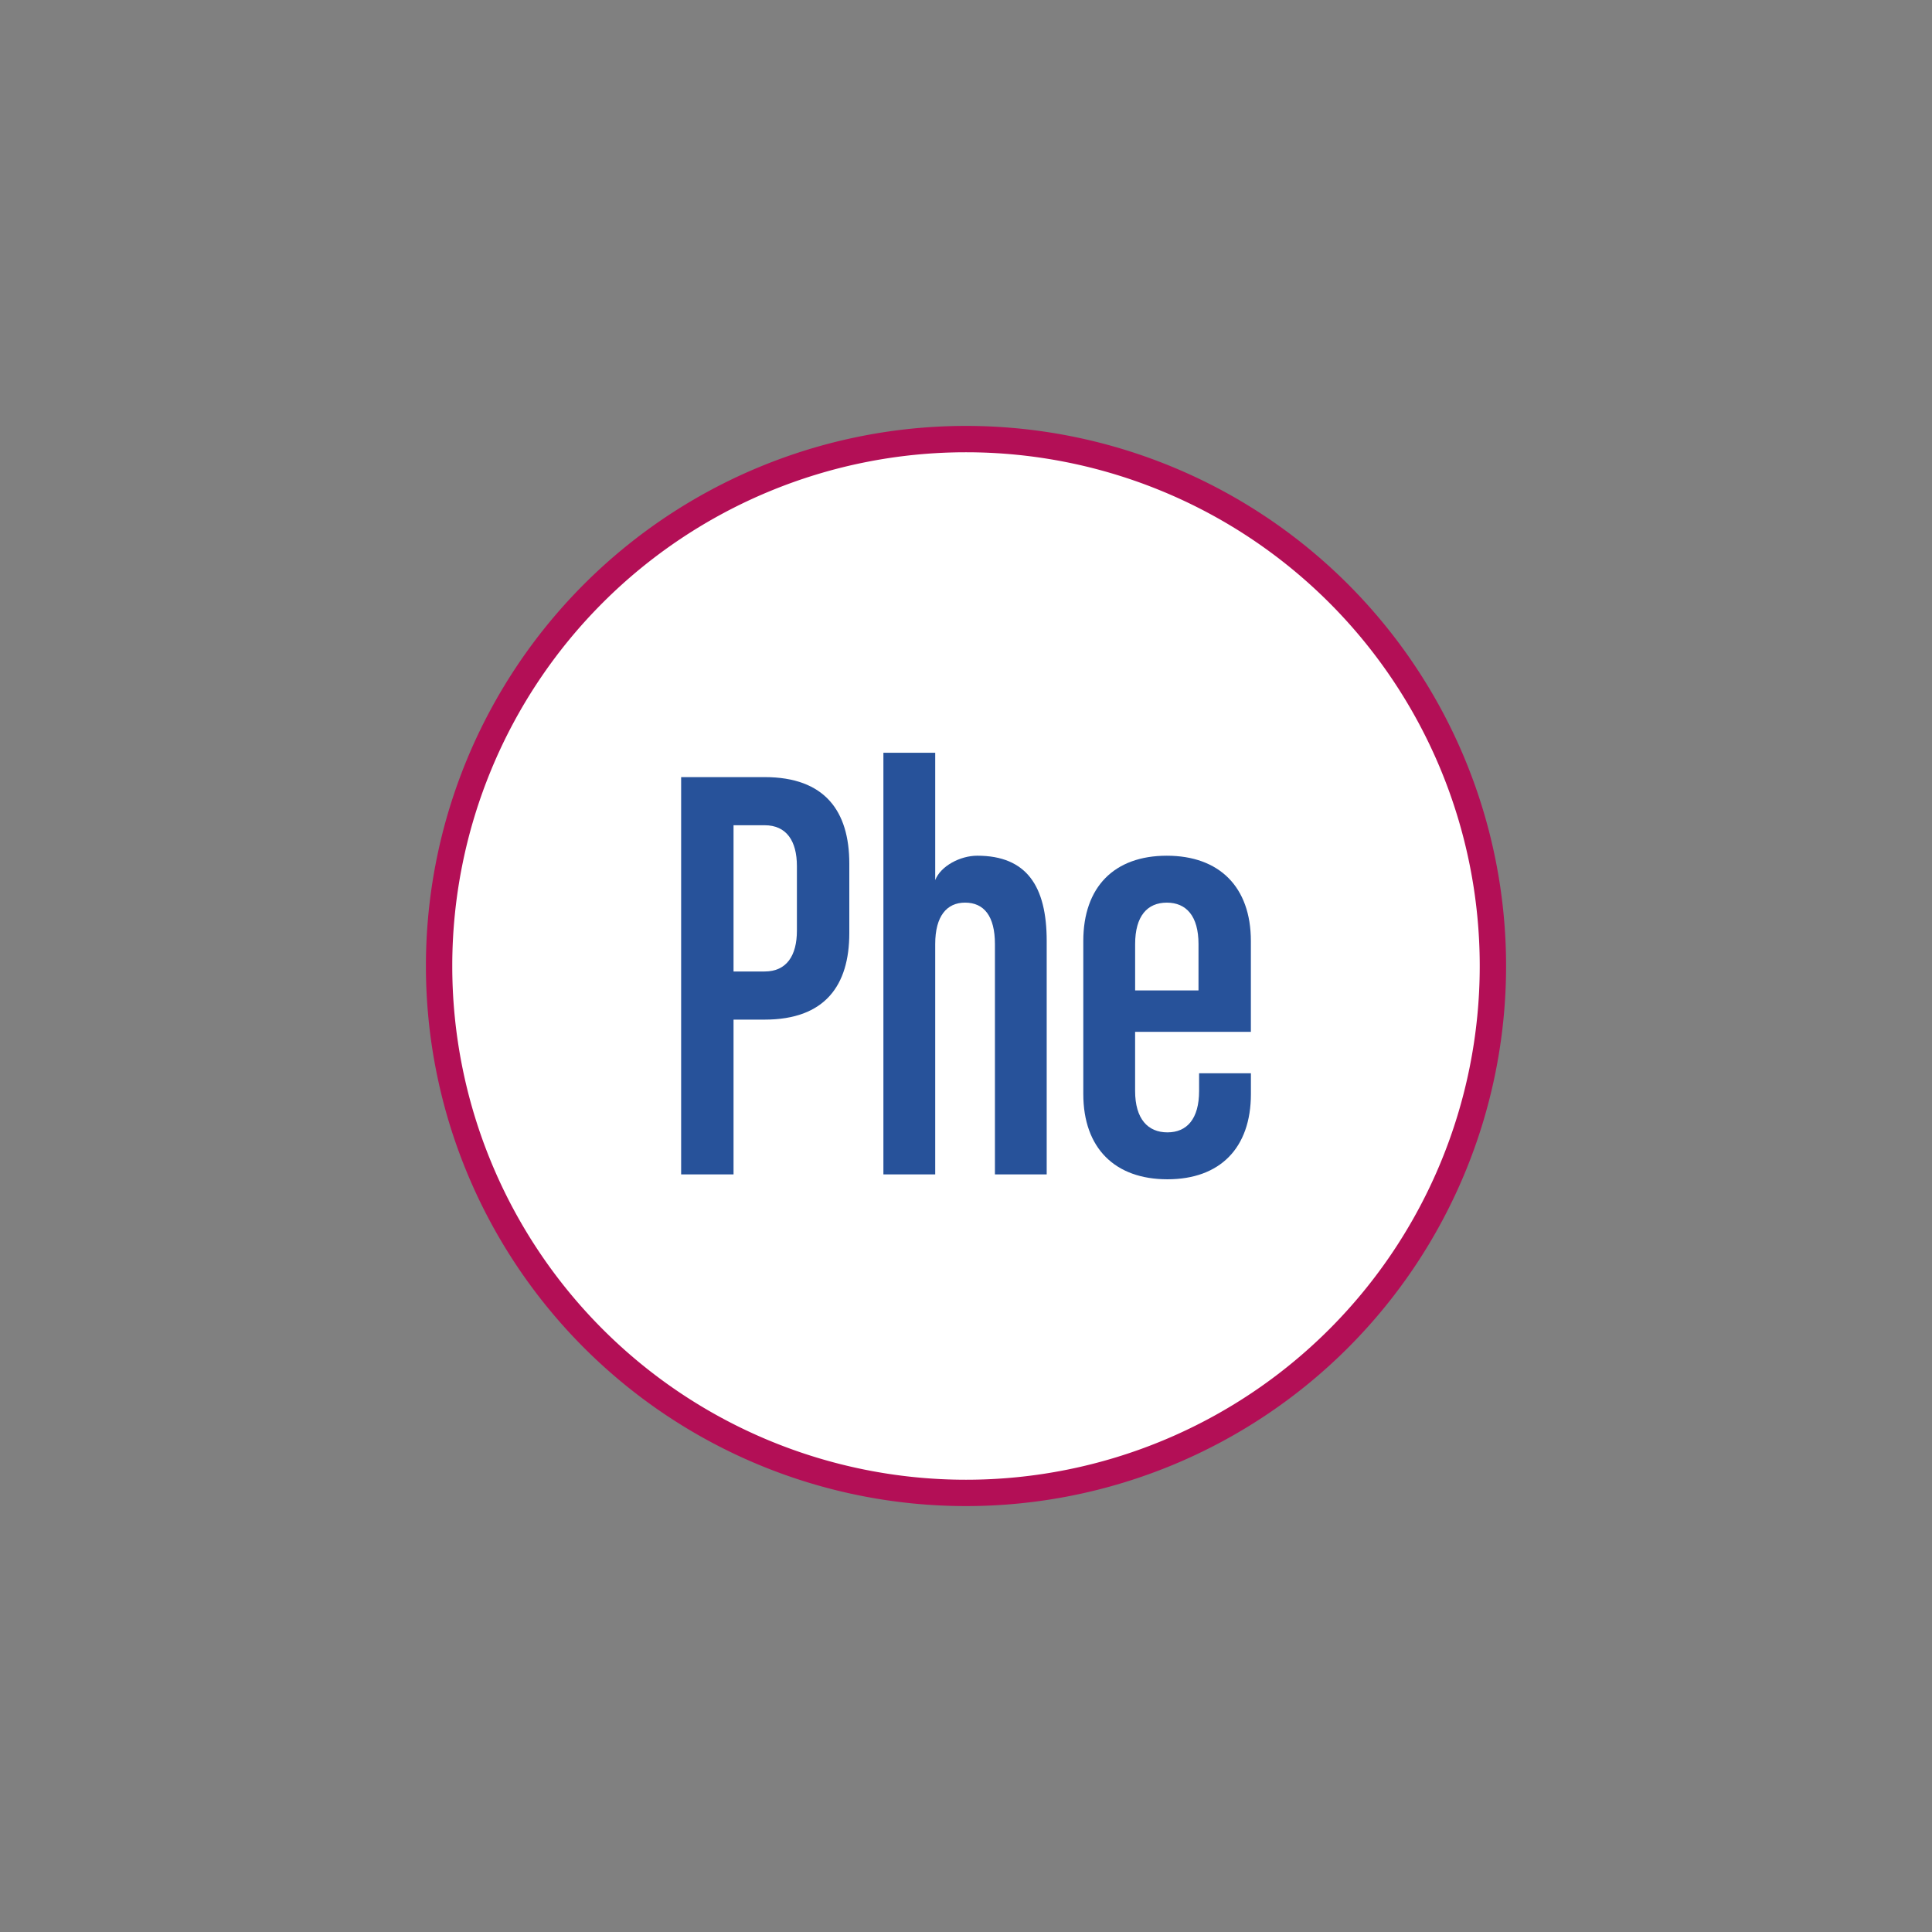
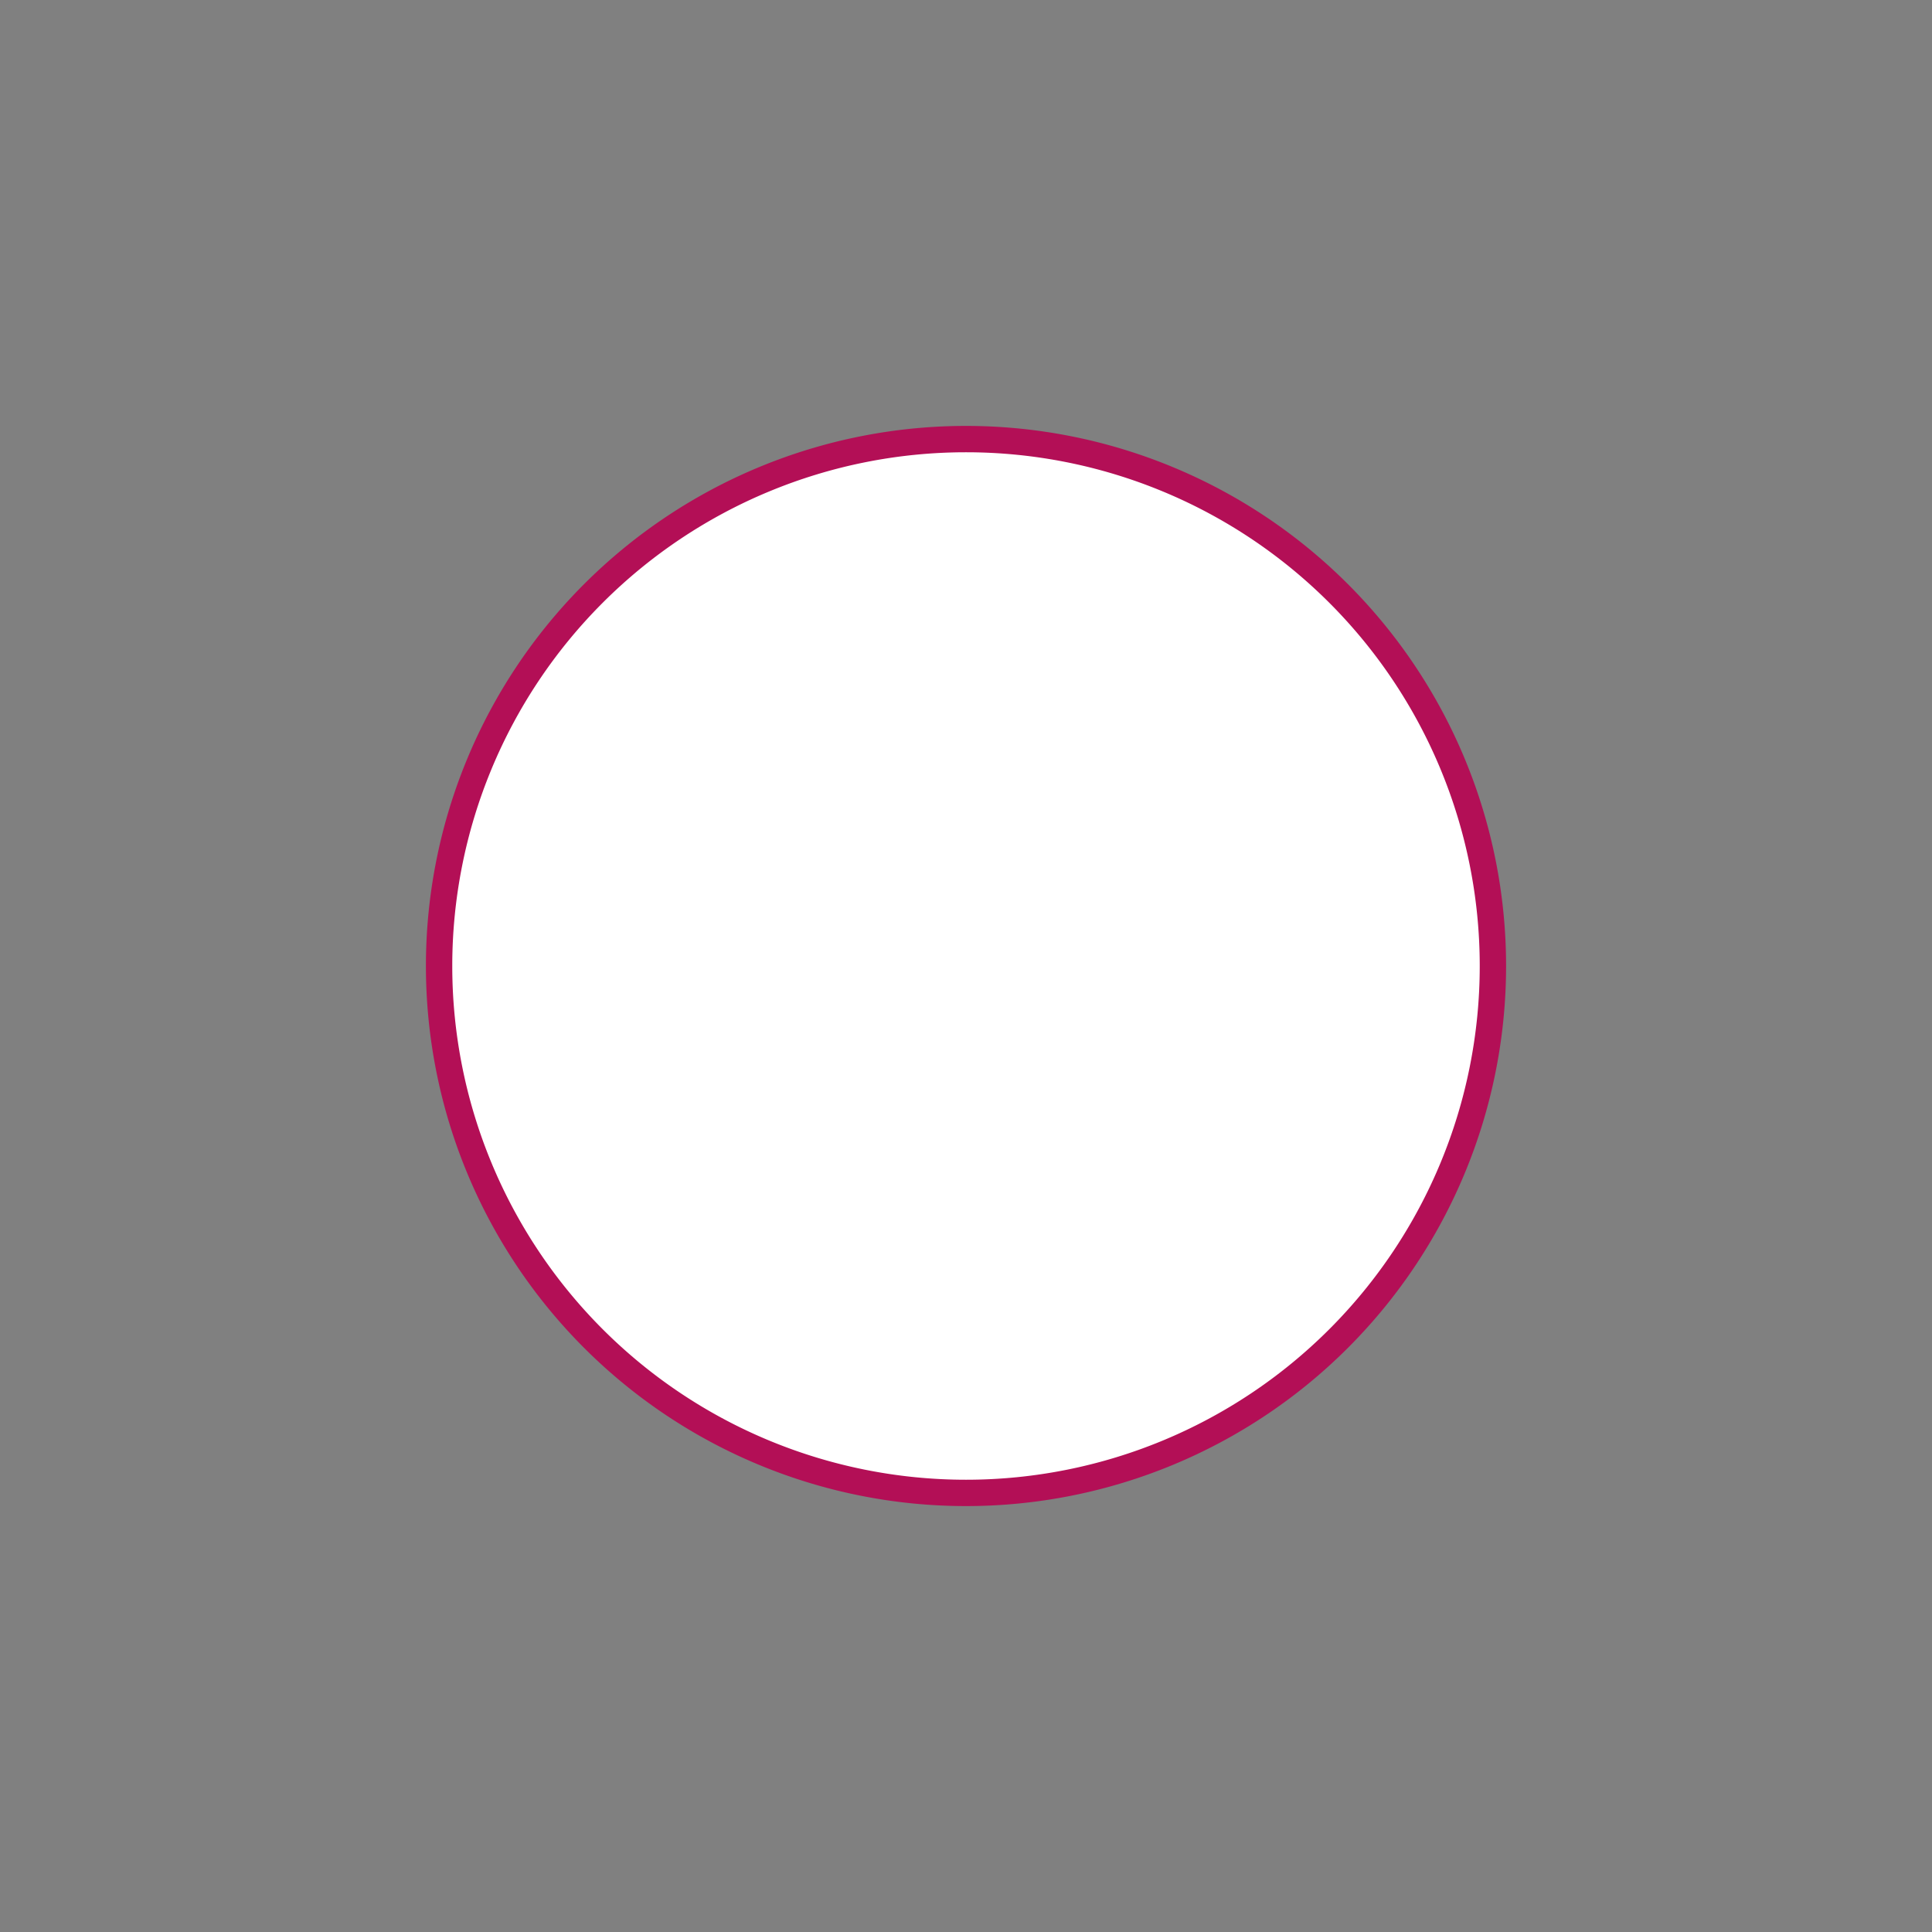
<svg xmlns="http://www.w3.org/2000/svg" width="220" height="220" viewBox="0 0 220 220">
  <rect x="0" y="0" width="220" height="220" fill="#808080" stroke="none" />
  <g id="Group_1508" data-name="Group 1508" transform="translate(-3158 -1257)">
-     <rect id="Rectangle_2056" data-name="Rectangle 2056" width="220" height="220" transform="translate(3158 1257)" fill="none" />
    <g id="Group_1505" data-name="Group 1505" transform="translate(32.62 29.099)">
      <path id="Path_832" data-name="Path 832" d="M60,0A60,60,0,1,1,0,60,60,60,0,0,1,60,0Z" transform="translate(3175.38 1277.901)" fill="#fff" stroke="#b30f56" stroke-width="3" />
      <g id="Group_1205" data-name="Group 1205" transform="translate(3202.942 1313.615)">
-         <path id="Path_824" data-name="Path 824" d="M31.413,76.961H27.874V94.586H21.907V49.347h9.506c6.868,0,9.644,3.884,9.644,9.852v7.911c0,5.967-2.776,9.852-9.644,9.852M35.09,59.476c0-2.846-1.178-4.649-3.677-4.649H27.874V71.481h3.539c2.5,0,3.677-1.8,3.677-4.649Z" transform="translate(-21.907 -46.57)" fill="#27529a" />
-         <path id="Path_825" data-name="Path 825" d="M44.147,96.214V69.986c0-3.191-1.248-4.719-3.4-4.719-2.081,0-3.4,1.528-3.4,4.719V96.214h-5.9V48.2h5.9V62.7c.623-1.6,2.844-2.776,4.787-2.776,5.62,0,7.908,3.469,7.908,9.714V96.214Z" transform="translate(-8.415 -48.197)" fill="#27529a" />
-         <path id="Path_826" data-name="Path 826" d="M50.453,89.9c-5.967,0-9.576-3.539-9.576-9.714V62.771c0-6.177,3.539-9.716,9.506-9.716s9.576,3.539,9.576,9.716V73.108H46.777v6.73c0,3.191,1.456,4.719,3.677,4.719s3.609-1.528,3.609-4.719V77.828h5.9v2.358c0,6.175-3.539,9.714-9.506,9.714m3.539-26.783c0-3.191-1.388-4.719-3.609-4.719s-3.607,1.528-3.607,4.719v5.275h7.215Z" transform="translate(4.918 -41.327)" fill="#27529a" />
-       </g>
+         </g>
    </g>
  </g>
</svg>